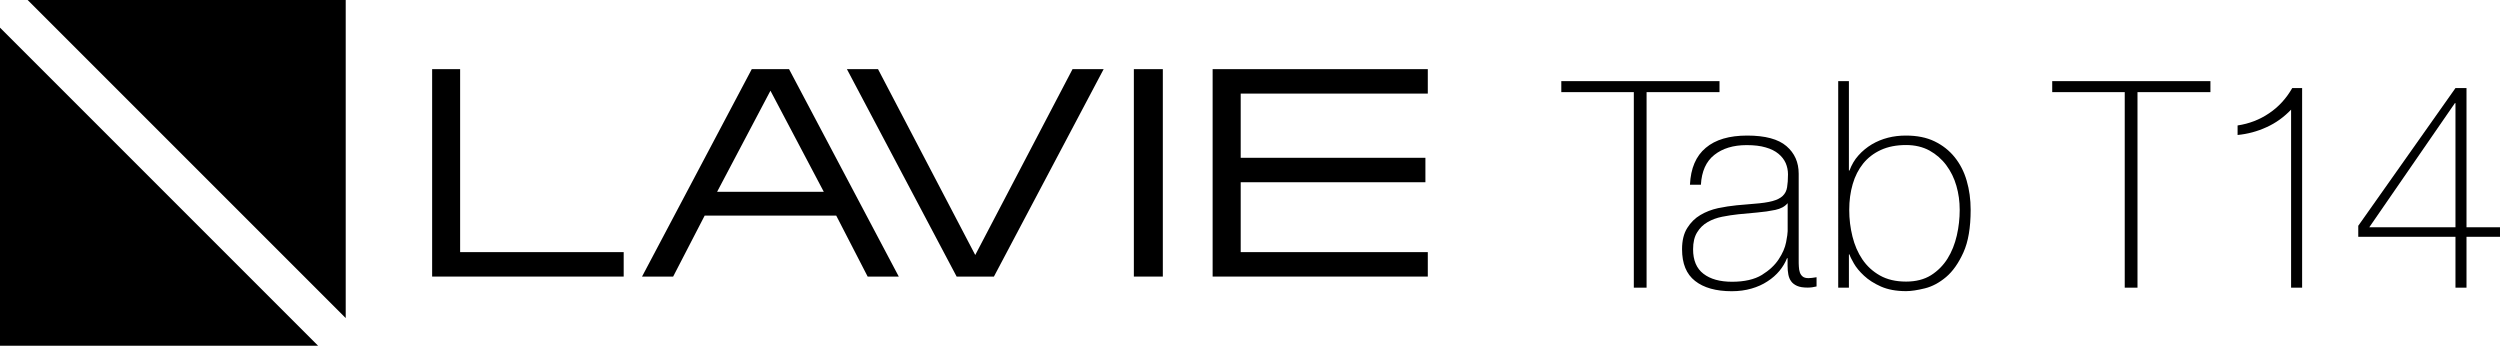
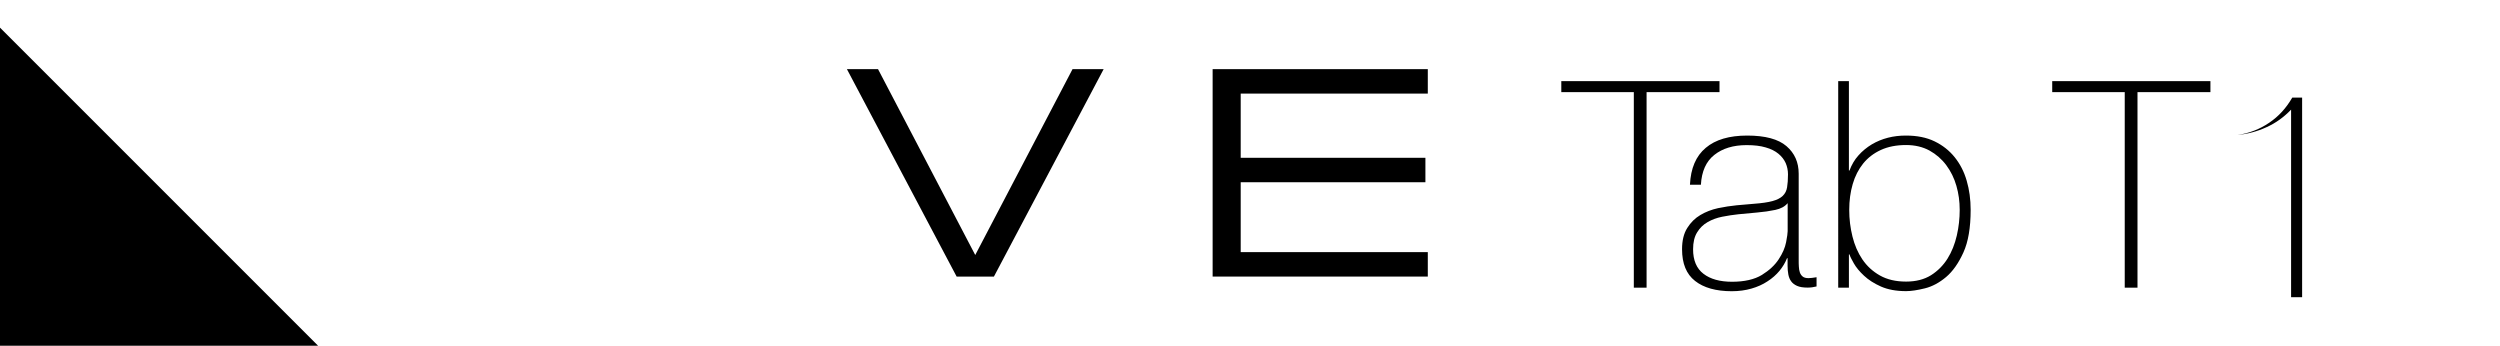
<svg xmlns="http://www.w3.org/2000/svg" id="_レイヤー_2" viewBox="0 0 303.72 42">
  <g id="KV">
    <g>
      <g>
-         <path d="M95.86,8.4h-4.53l-13.33,25.2h3.78l3.83-7.41h15.98l3.82,7.41h3.78l-13.33-25.2Zm-8.74,14.9l6.48-12.28,6.48,12.28h-12.96Z" />
        <polygon points="116.22 33.6 120.75 33.6 134.08 8.4 130.3 8.4 118.48 30.98 106.67 8.4 102.89 8.4 116.22 33.6" />
-         <polygon points="52.5 33.6 75.77 33.6 75.77 30.63 55.9 30.63 55.9 8.4 52.5 8.4 52.5 33.6" />
-         <rect x="137.75" y="8.4" width="3.52" height="25.2" />
        <polygon points="147.32 33.6 173.46 33.6 173.46 30.63 150.73 30.63 150.73 22.14 173.17 22.14 173.17 19.17 150.73 19.17 150.73 11.37 173.46 11.37 173.46 8.4 147.32 8.4 147.32 33.6" />
        <polygon points="38.64 42 0 42 0 3.36 38.64 42" />
-         <polygon points="42 38.64 3.36 0 42 0 42 38.64" />
      </g>
      <g>
        <path d="M189.68,11.19v-1.33h19.22v1.33h-8.86v23.76h-1.55V11.19h-8.82Z" />
        <path d="M217.17,31.37h-.07c-.21,.54-.52,1.05-.91,1.53-.4,.48-.88,.91-1.46,1.28-.57,.38-1.22,.67-1.95,.88s-1.52,.32-2.39,.32c-1.92,0-3.41-.42-4.46-1.25-1.06-.83-1.58-2.11-1.58-3.85,0-1.05,.21-1.92,.63-2.58,.42-.67,.95-1.2,1.6-1.58,.64-.38,1.36-.66,2.14-.83,.78-.16,1.54-.28,2.27-.35l2.07-.18c.96-.07,1.72-.18,2.27-.33,.55-.15,.97-.36,1.25-.63,.28-.27,.46-.61,.53-1.04,.07-.42,.11-.95,.11-1.58,0-.49-.1-.95-.28-1.37-.19-.42-.48-.8-.88-1.13-.4-.33-.91-.59-1.55-.77-.63-.19-1.4-.28-2.32-.28-1.62,0-2.92,.4-3.92,1.19s-1.54,2-1.63,3.62h-1.33c.09-1.99,.73-3.49,1.92-4.48,1.18-1,2.86-1.49,5.04-1.49s3.77,.43,4.76,1.28c1,.86,1.49,1.97,1.49,3.36v10.51c0,.26,0,.52,.02,.77,.01,.26,.05,.49,.12,.7s.19,.38,.35,.51,.4,.19,.7,.19c.23,0,.56-.04,.98-.11v1.12c-.35,.09-.71,.14-1.09,.14-.54,0-.97-.07-1.28-.21s-.56-.33-.72-.56c-.17-.23-.28-.51-.34-.83-.06-.32-.09-.66-.09-1.04v-.95Zm0-6.68c-.33,.4-.83,.67-1.49,.81s-1.41,.25-2.23,.32l-2.25,.21c-.66,.07-1.31,.17-1.97,.3-.66,.13-1.25,.35-1.77,.65-.53,.3-.96,.72-1.28,1.25-.33,.53-.49,1.21-.49,2.06,0,1.33,.42,2.33,1.26,2.97,.84,.65,2,.97,3.48,.97s2.73-.28,3.62-.83c.89-.55,1.57-1.18,2.04-1.9,.47-.71,.77-1.4,.9-2.07,.13-.67,.19-1.12,.19-1.35v-3.37Z" />
        <path d="M223.32,9.86h1.3v10.86h.07c.26-.7,.62-1.32,1.09-1.84,.47-.53,1.01-.97,1.62-1.34,.61-.36,1.27-.63,1.97-.81,.7-.18,1.43-.26,2.18-.26,1.34,0,2.5,.23,3.47,.7,.97,.47,1.79,1.11,2.45,1.93s1.15,1.78,1.46,2.86c.32,1.09,.48,2.27,.48,3.53,0,2.16-.29,3.88-.88,5.18-.59,1.3-1.29,2.3-2.11,2.99-.82,.69-1.68,1.15-2.57,1.37-.89,.22-1.66,.34-2.29,.34-1.2,0-2.21-.19-3.05-.56-.83-.37-1.52-.81-2.06-1.32-.54-.5-.95-1-1.23-1.49-.28-.49-.46-.85-.53-1.09h-.07v4.04h-1.3V9.86Zm8.24,24.35c1.2,0,2.21-.26,3.03-.77,.82-.52,1.49-1.19,2.01-2.02s.89-1.77,1.13-2.81c.24-1.04,.35-2.08,.35-3.11s-.13-1.98-.4-2.92c-.27-.94-.68-1.77-1.23-2.51-.55-.74-1.23-1.33-2.04-1.78-.81-.44-1.76-.67-2.84-.67-1.18,0-2.2,.2-3.07,.6-.87,.4-1.58,.95-2.15,1.65-.56,.7-.99,1.53-1.27,2.5-.28,.96-.42,2-.42,3.13s.13,2.18,.39,3.23c.26,1.05,.66,1.98,1.21,2.79s1.26,1.46,2.13,1.95c.87,.49,1.92,.74,3.17,.74Z" />
        <path d="M249.32,11.19v-1.33h19.22v1.33h-8.86v23.76h-1.55V11.19h-8.82Z" />
-         <path d="M278.35,13.31c-.87,.91-1.86,1.63-2.99,2.14-1.13,.52-2.3,.83-3.52,.95v-1.16c1.41-.21,2.68-.7,3.83-1.48,1.15-.77,2.08-1.79,2.81-3.06h1.2v24.25h-1.34V13.31Z" />
-         <path d="M286.5,27.43l11.81-16.73h1.34V27.61h4.08v1.16h-4.08v6.18h-1.34v-6.18h-11.81v-1.34Zm11.81,.18V12.53h-.07l-10.4,15.08h10.47Z" />
+         <path d="M278.35,13.31c-.87,.91-1.86,1.63-2.99,2.14-1.13,.52-2.3,.83-3.52,.95c1.41-.21,2.68-.7,3.83-1.48,1.15-.77,2.08-1.79,2.81-3.06h1.2v24.25h-1.34V13.31Z" />
      </g>
    </g>
  </g>
</svg>